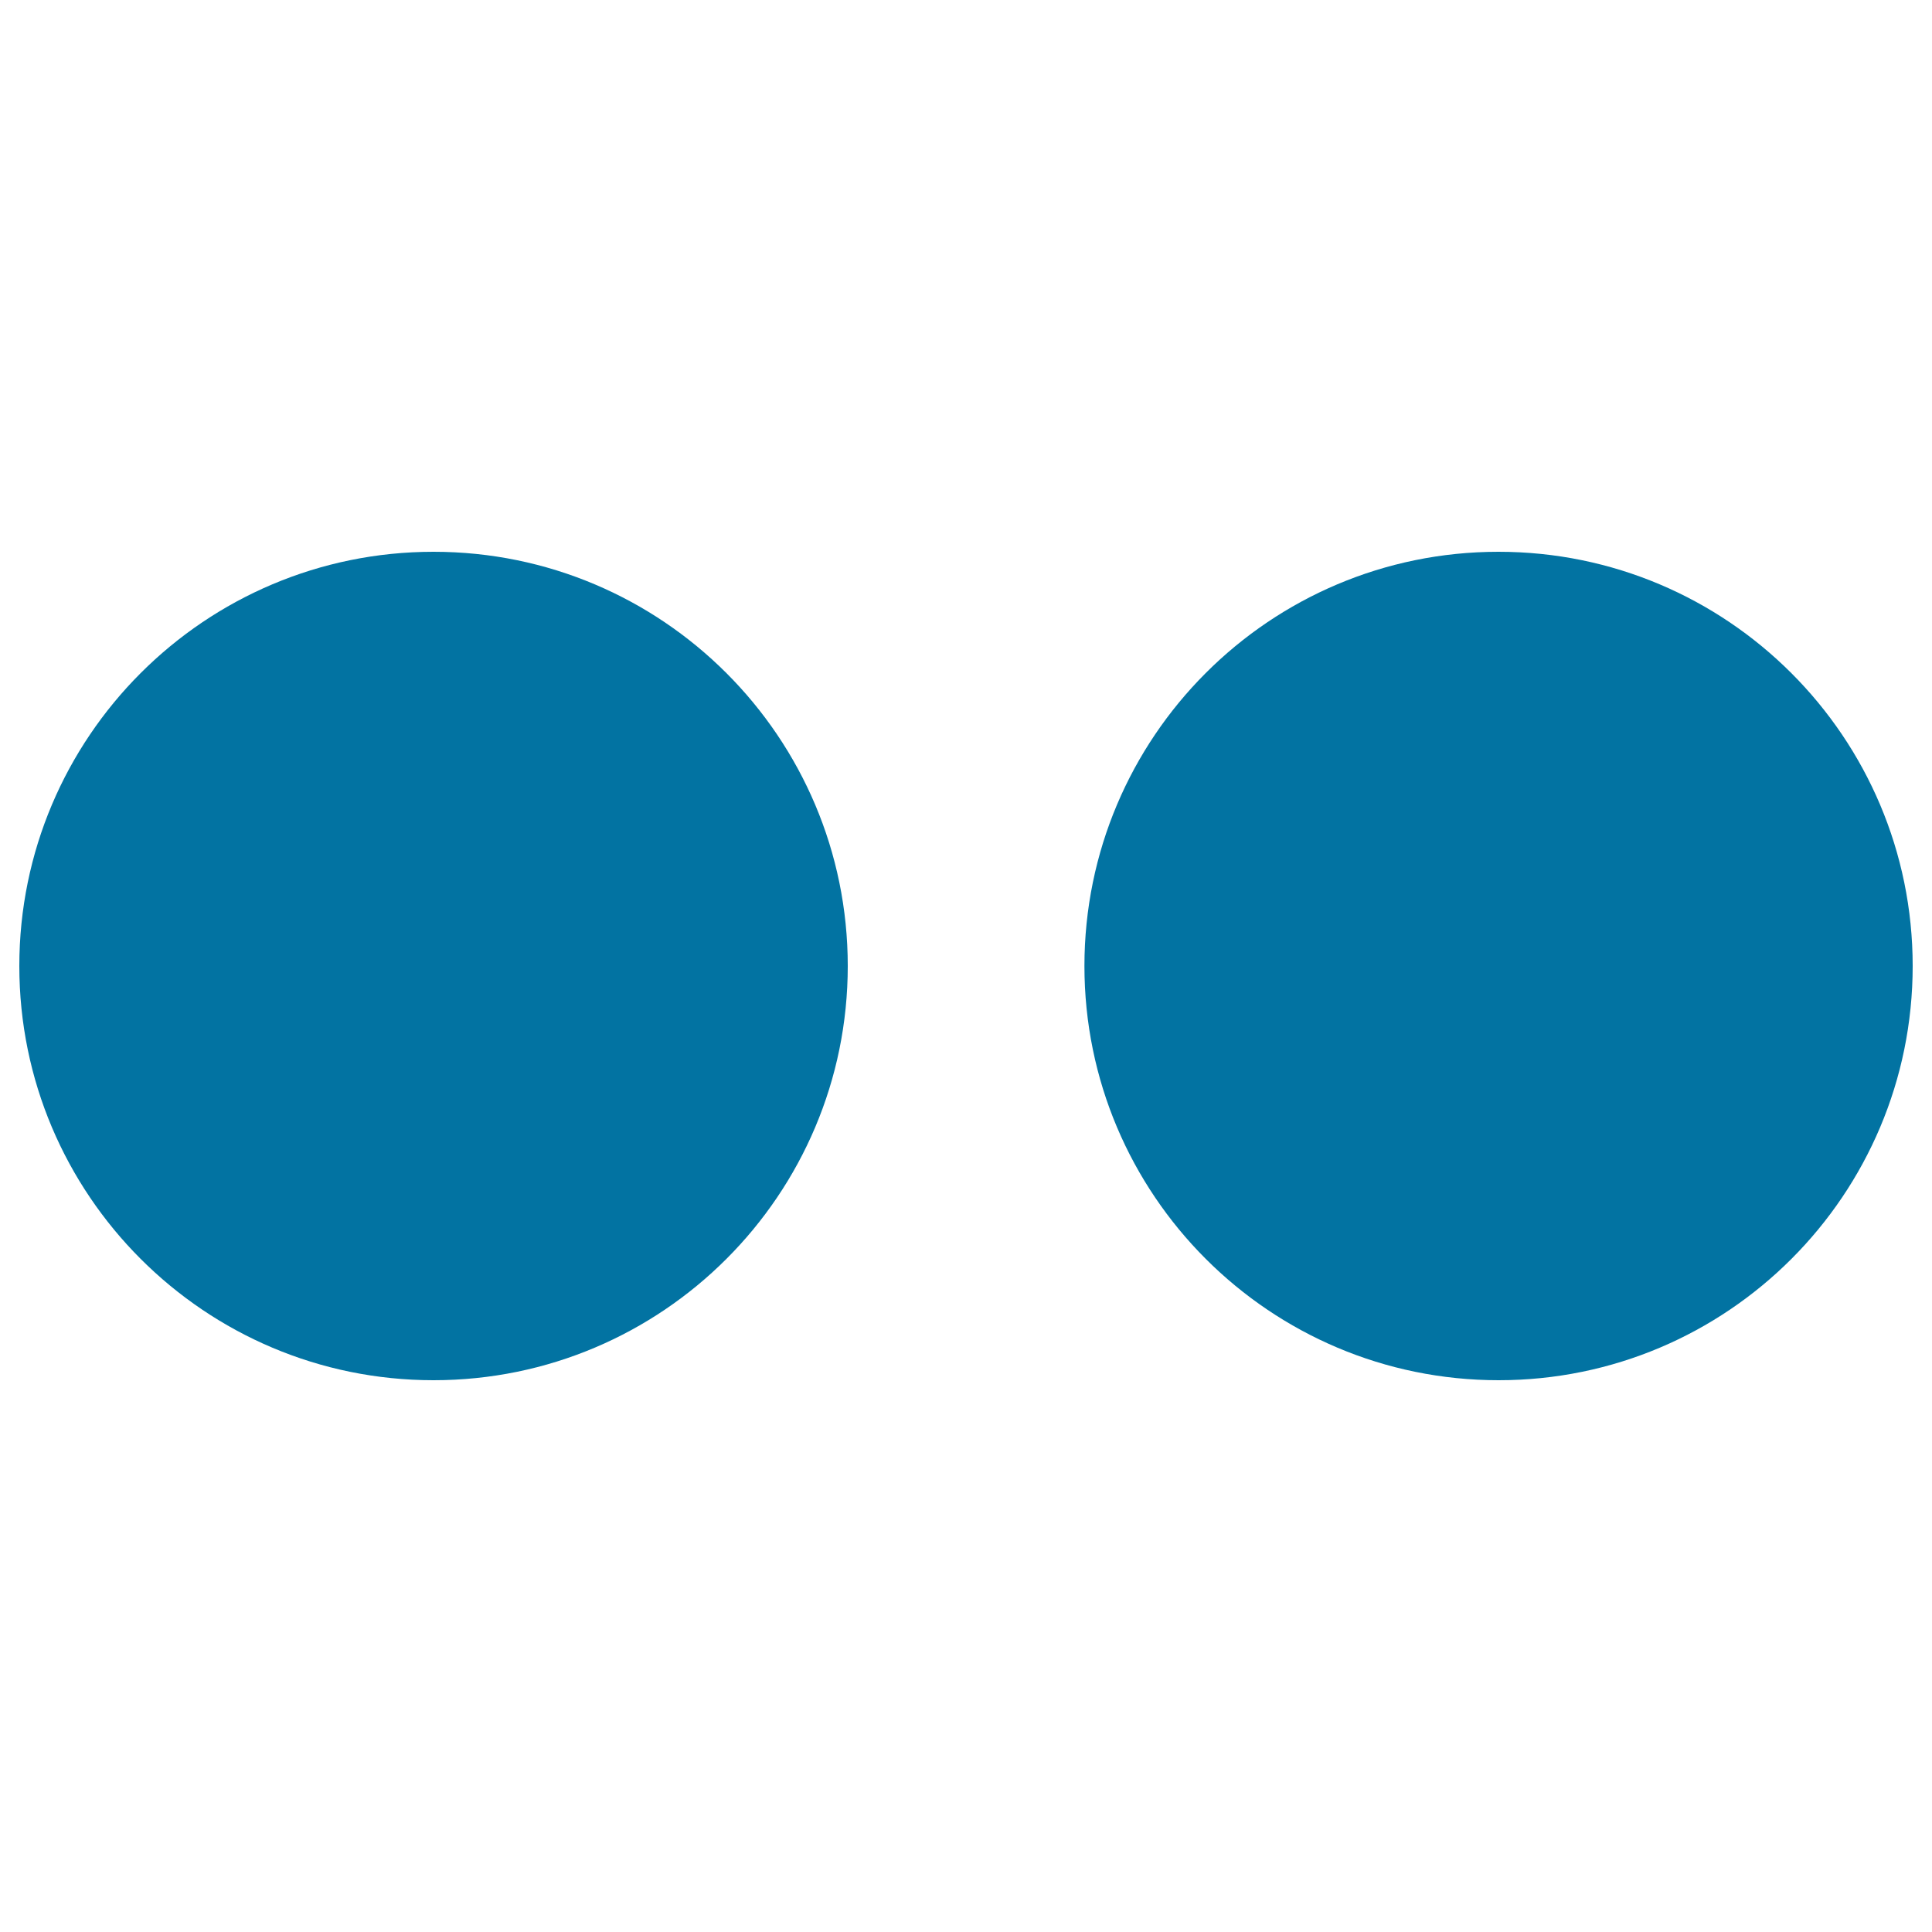
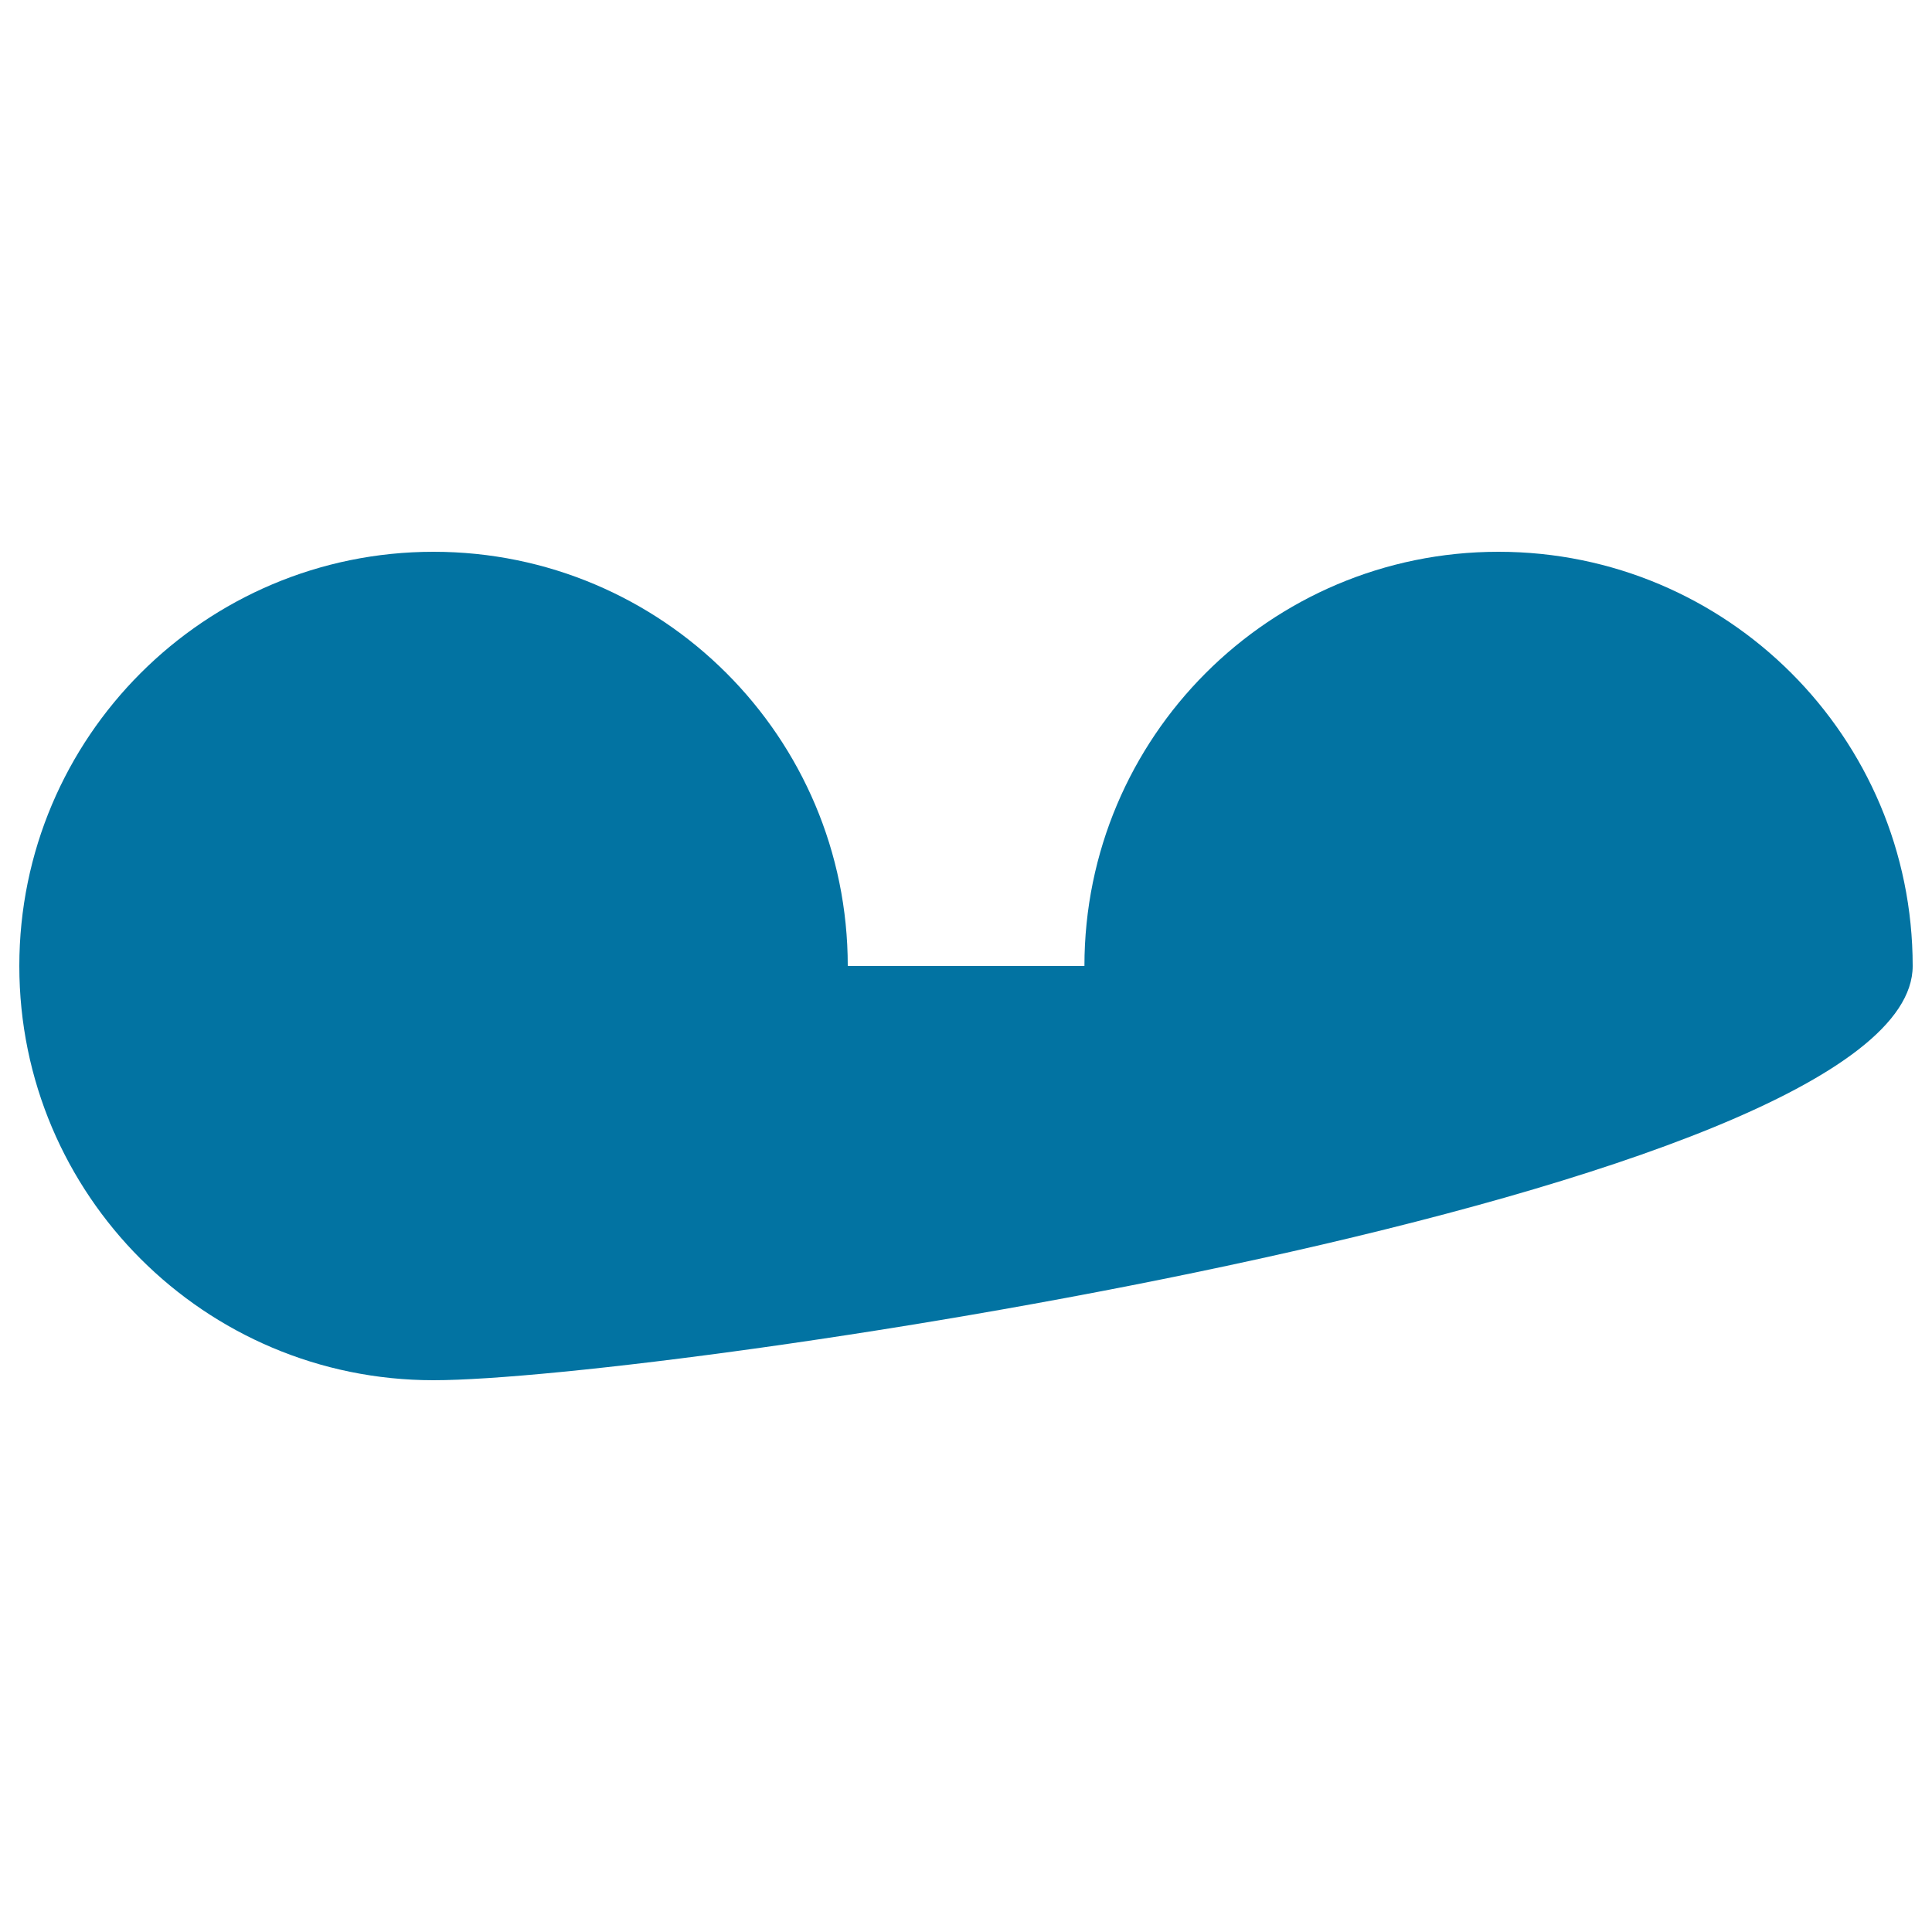
<svg xmlns="http://www.w3.org/2000/svg" viewBox="0 0 1000 1000" style="fill:#0273a2">
  <title>Flickr SVG icon</title>
  <g>
-     <path d="M10,500c0,118.4,96,214.4,214.4,214.4s214.4-96,214.4-214.4c0-118.4-96-214.4-214.4-214.4S10,381.6,10,500z M561.3,500c0,118.4,96,214.4,214.4,214.4S990,618.4,990,500c0-118.4-96-214.4-214.4-214.4S561.3,381.6,561.3,500z" />
+     <path d="M10,500c0,118.4,96,214.4,214.4,214.4s214.4-96,214.4-214.4c0-118.4-96-214.4-214.4-214.4S10,381.6,10,500z c0,118.4,96,214.4,214.4,214.4S990,618.4,990,500c0-118.4-96-214.4-214.4-214.4S561.3,381.6,561.3,500z" />
  </g>
</svg>